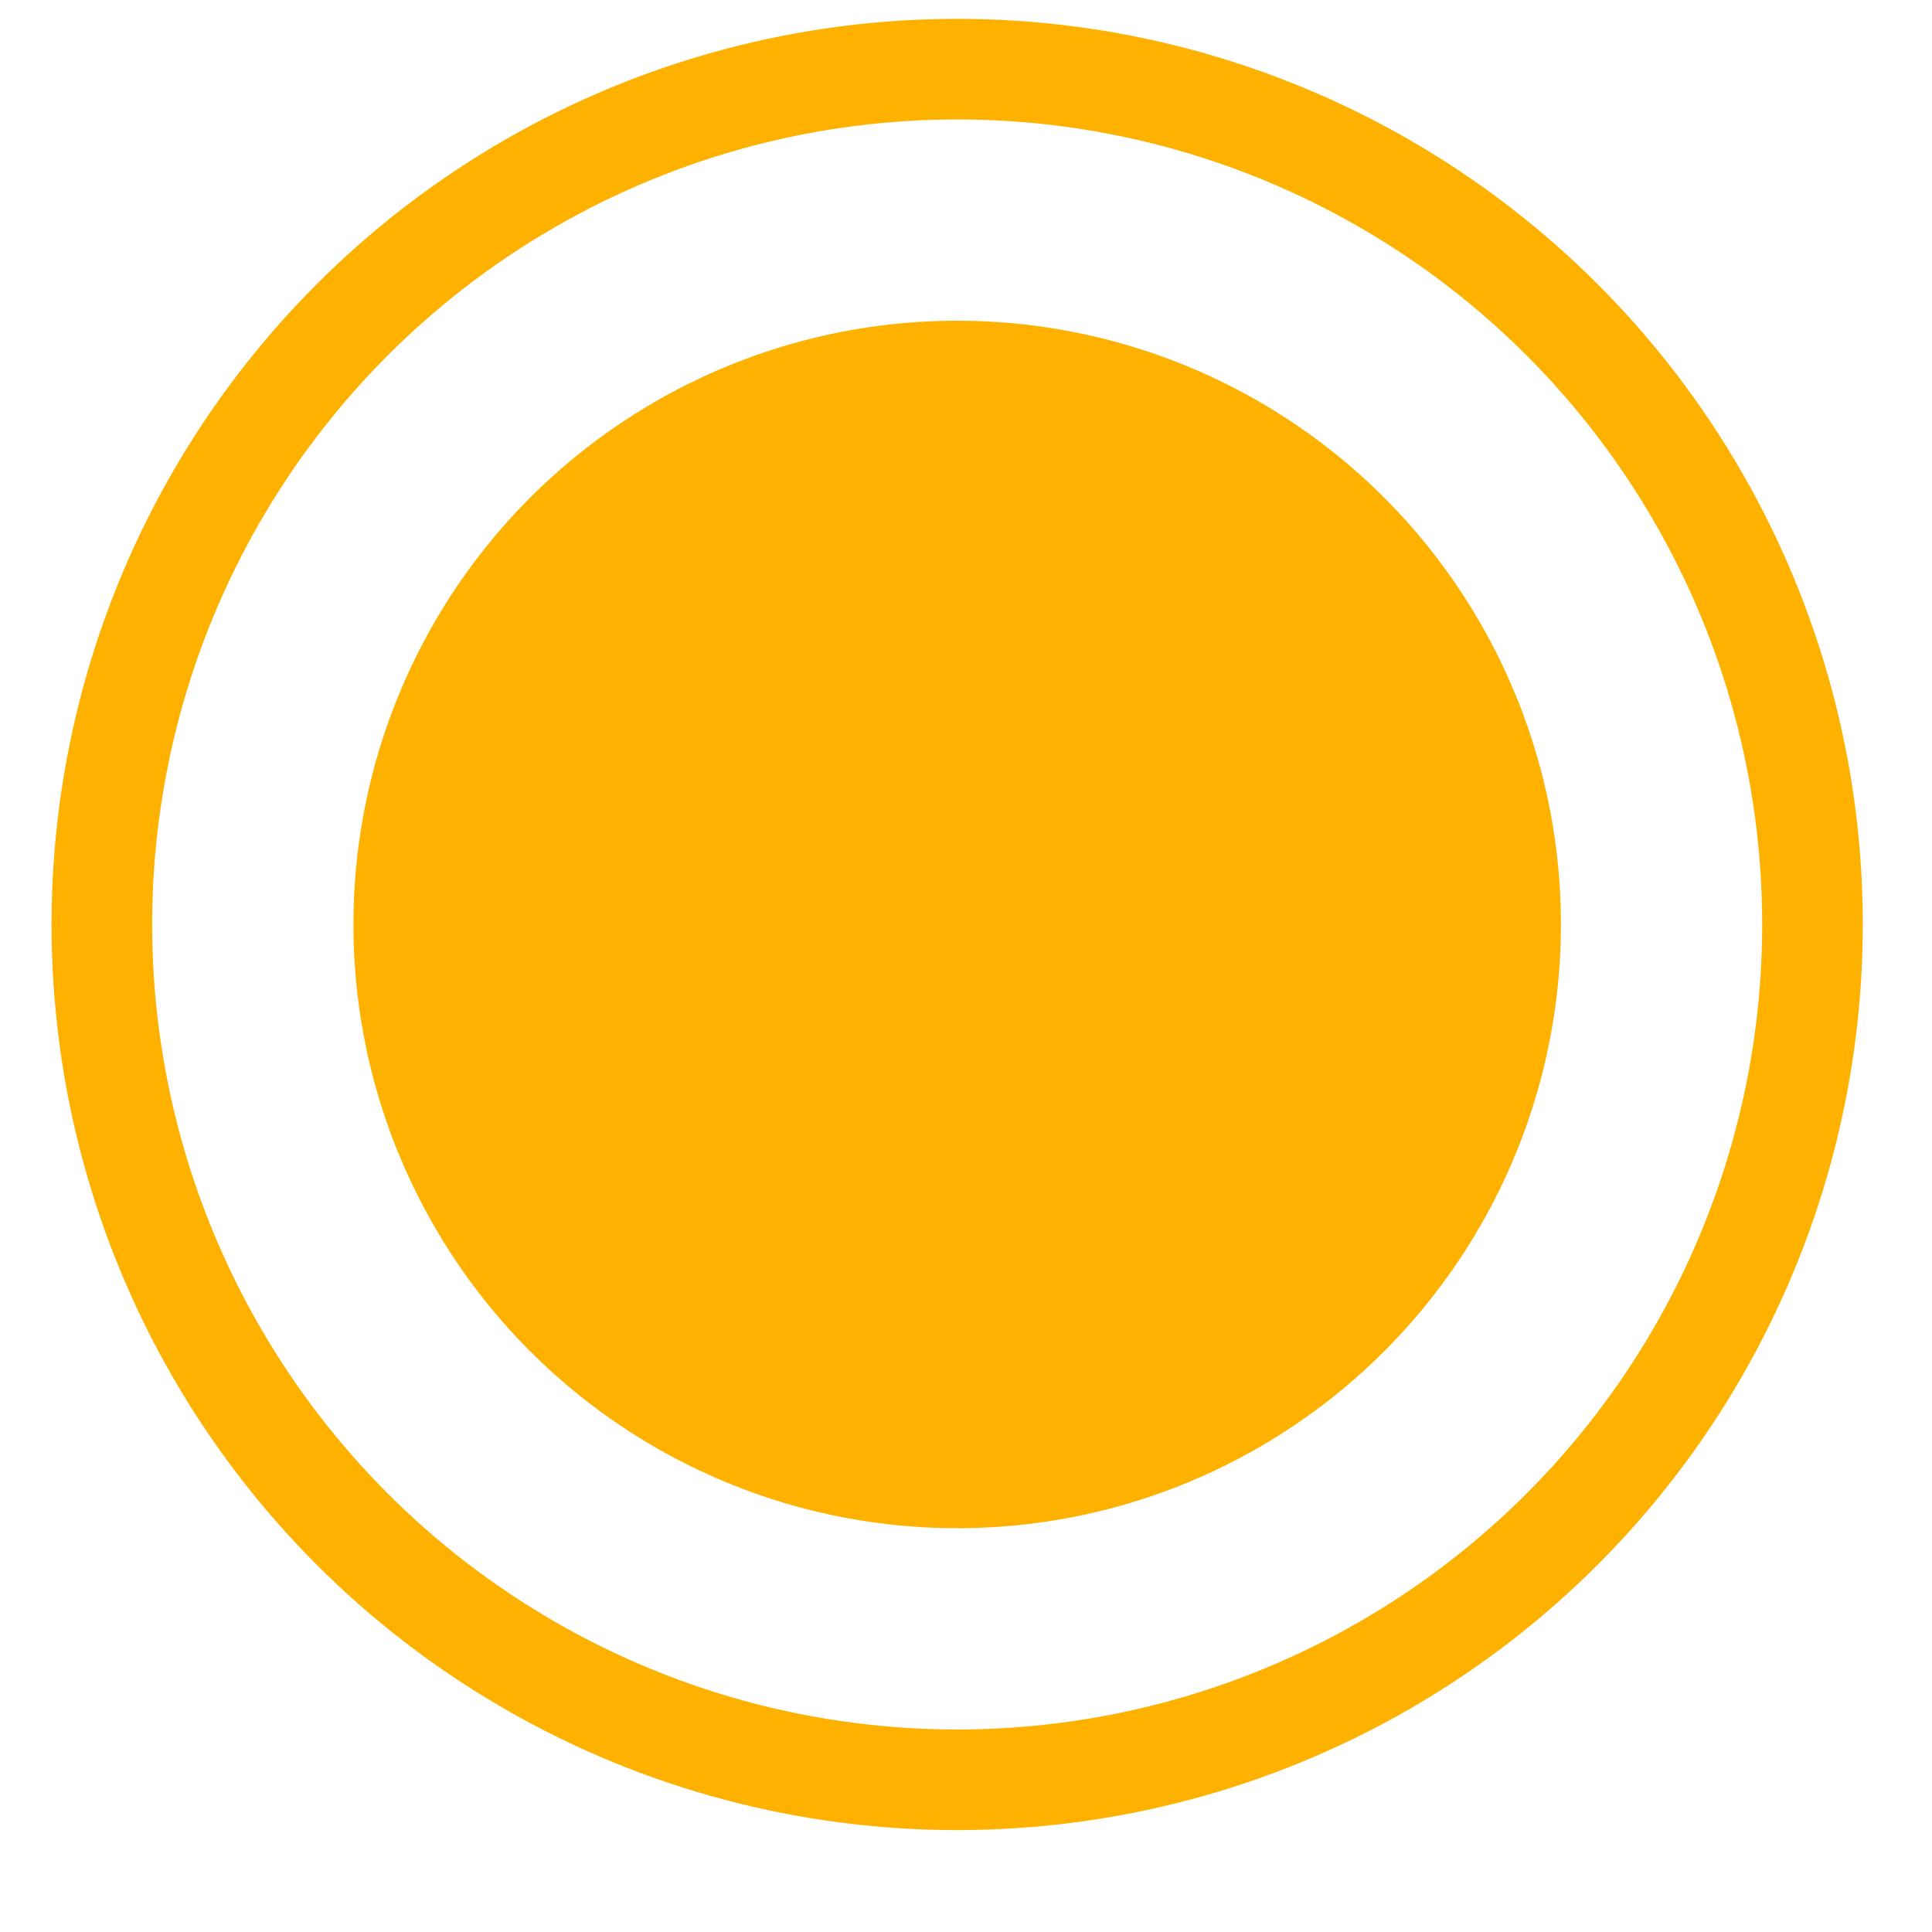
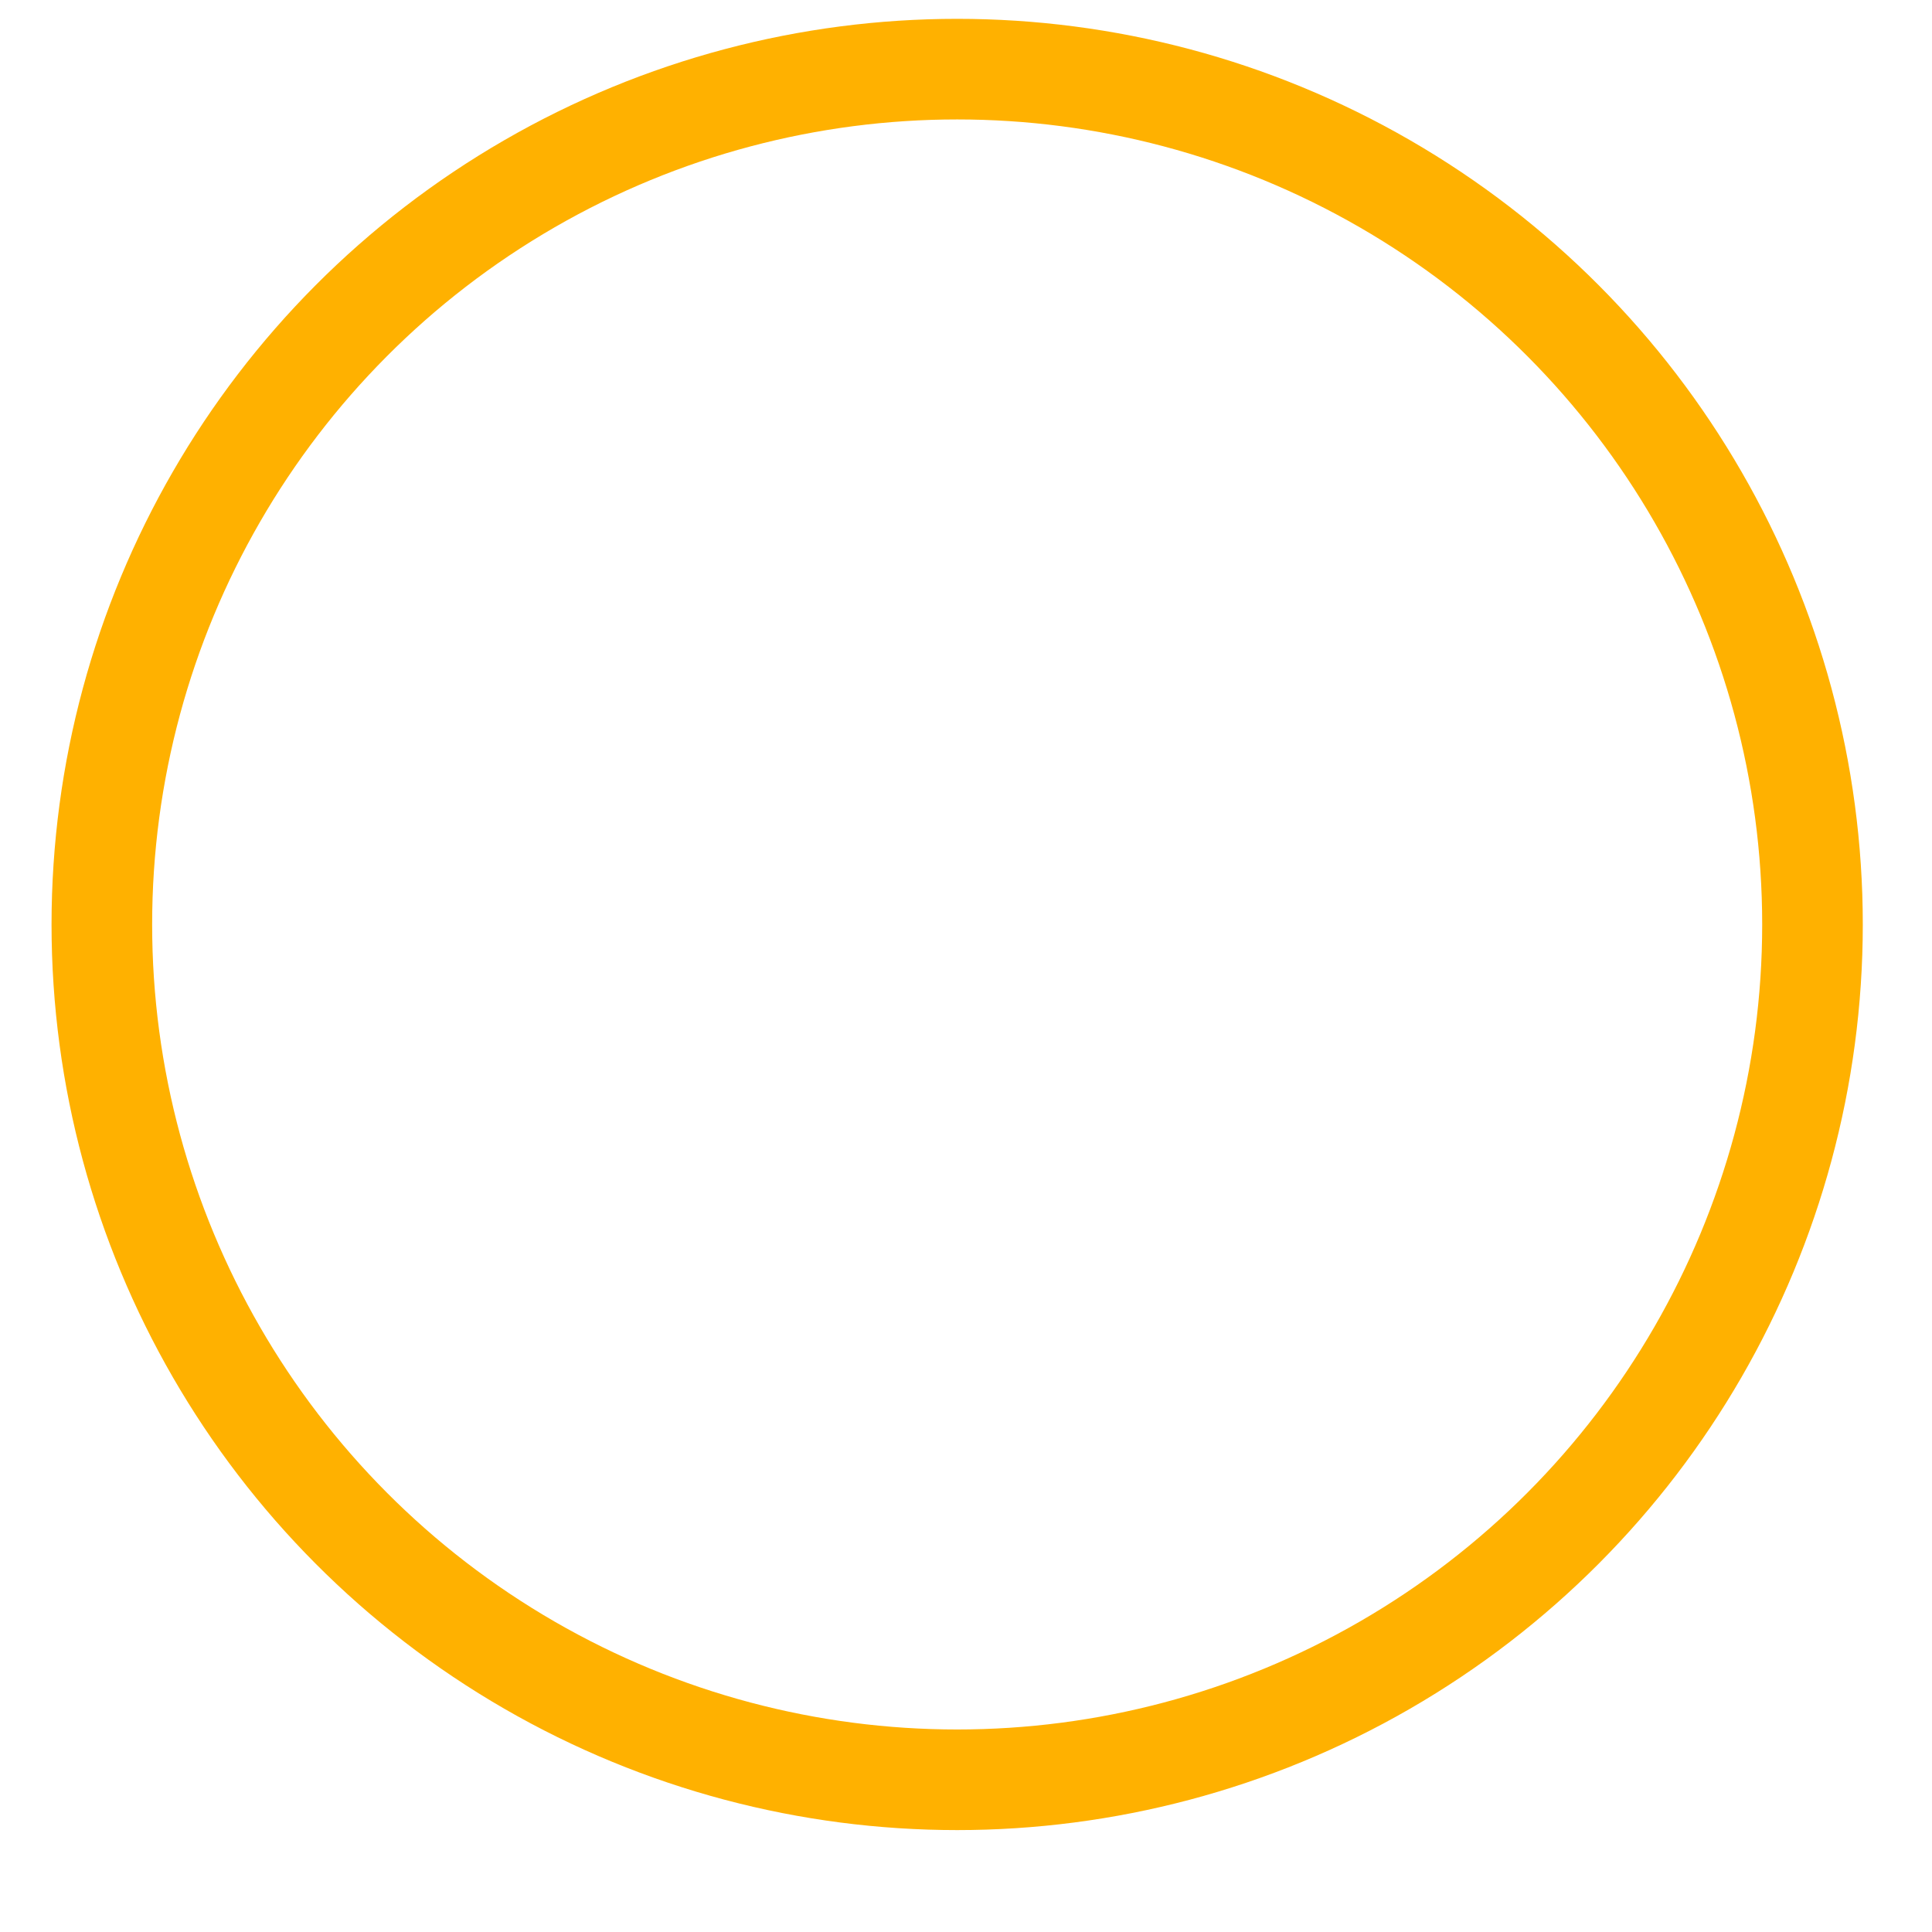
<svg xmlns="http://www.w3.org/2000/svg" width="14" height="14" viewBox="0 0 14 14" fill="none">
-   <circle cx="6.936" cy="6.699" r="4.375" fill="#FFB100" />
  <circle cx="6.936" cy="6.699" r="6.198" stroke="#FFB100" stroke-width="0.729" />
</svg>